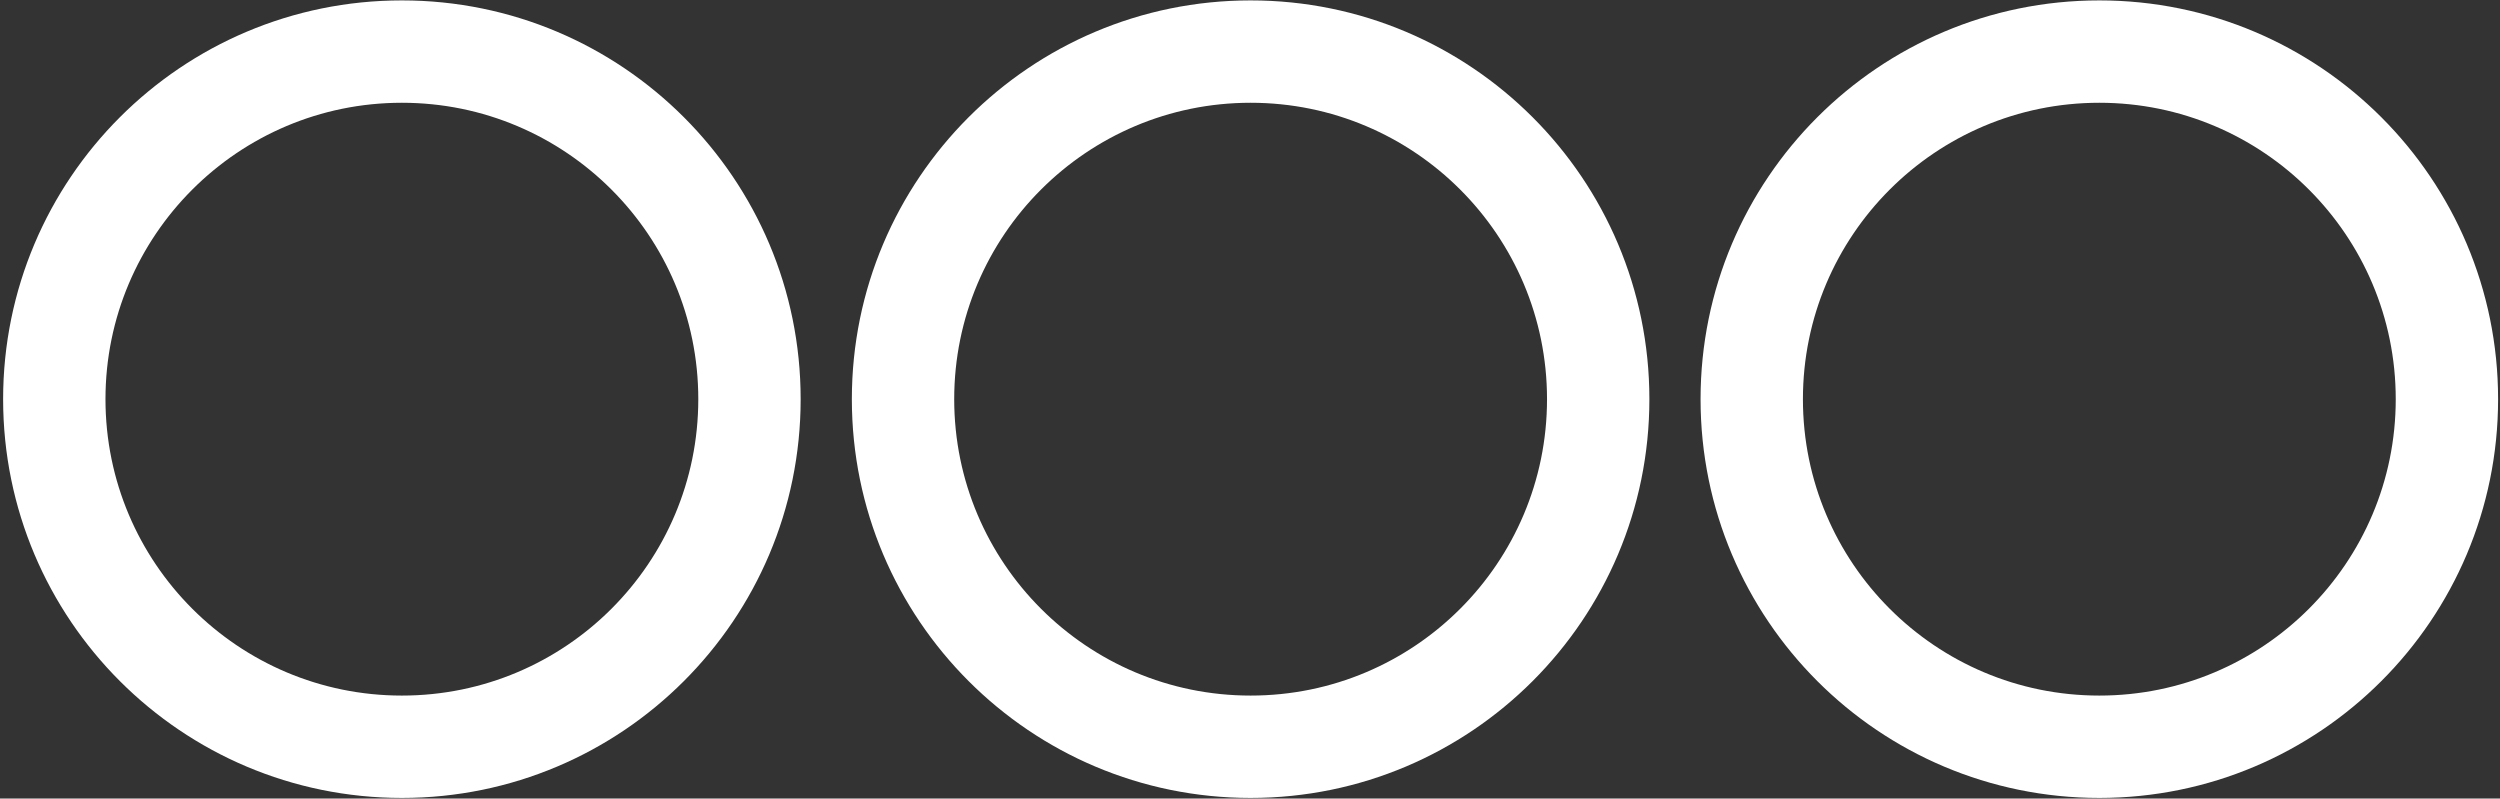
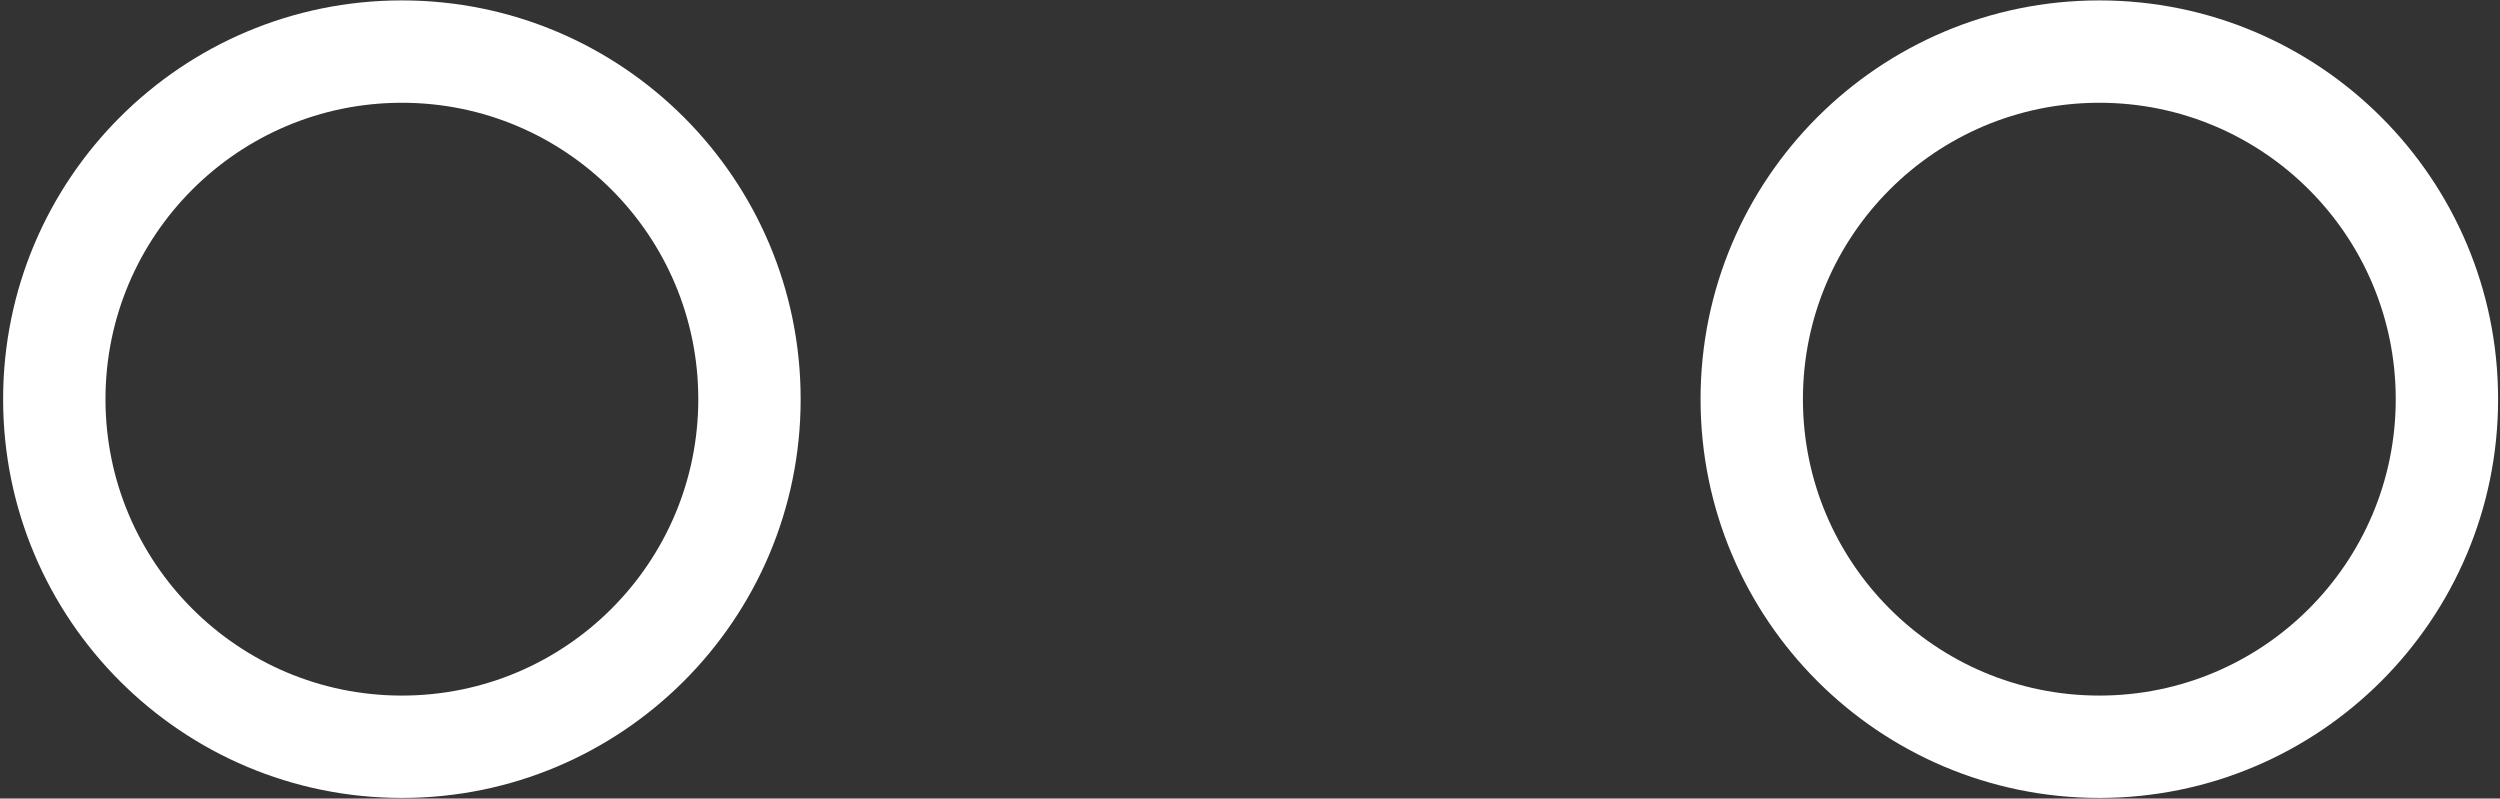
<svg xmlns="http://www.w3.org/2000/svg" width="479" height="153" viewBox="0 0 479 153" fill="none">
  <rect x="0" y="0" width="479" height="153" fill="#333333" stroke="none" />
  <path fill-rule="evenodd" clip-rule="evenodd" d="M402.232 19.689C370.866 19.689 345.44 45.115 345.44 76.481C345.44 107.846 370.866 133.273 402.232 133.273C433.597 133.273 459.024 107.846 459.024 76.481C459.024 45.115 433.597 19.689 402.232 19.689ZM325.828 76.481C325.828 34.284 360.035 0.077 402.232 0.077C444.428 0.077 478.635 34.284 478.635 76.481C478.635 118.677 444.428 152.884 402.232 152.884C360.035 152.884 325.828 118.677 325.828 76.481Z" fill="white" />
-   <path fill-rule="evenodd" clip-rule="evenodd" d="M239.618 19.689C208.253 19.689 182.826 45.115 182.826 76.481C182.826 107.846 208.253 133.273 239.618 133.273C270.984 133.273 296.41 107.846 296.41 76.481C296.41 45.115 270.984 19.689 239.618 19.689ZM163.215 76.481C163.215 34.284 197.422 0.077 239.618 0.077C281.815 0.077 316.022 34.284 316.022 76.481C316.022 118.677 281.815 152.884 239.618 152.884C197.422 152.884 163.215 118.677 163.215 76.481Z" fill="white" />
  <path fill-rule="evenodd" clip-rule="evenodd" d="M77.001 19.689C45.636 19.689 20.209 45.115 20.209 76.481C20.209 107.846 45.636 133.273 77.001 133.273C108.367 133.273 133.793 107.846 133.793 76.481C133.793 45.115 108.367 19.689 77.001 19.689ZM0.598 76.481C0.598 34.284 34.805 0.077 77.001 0.077C119.198 0.077 153.405 34.284 153.405 76.481C153.405 118.677 119.198 152.884 77.001 152.884C34.805 152.884 0.598 118.677 0.598 76.481Z" fill="white" />
</svg>